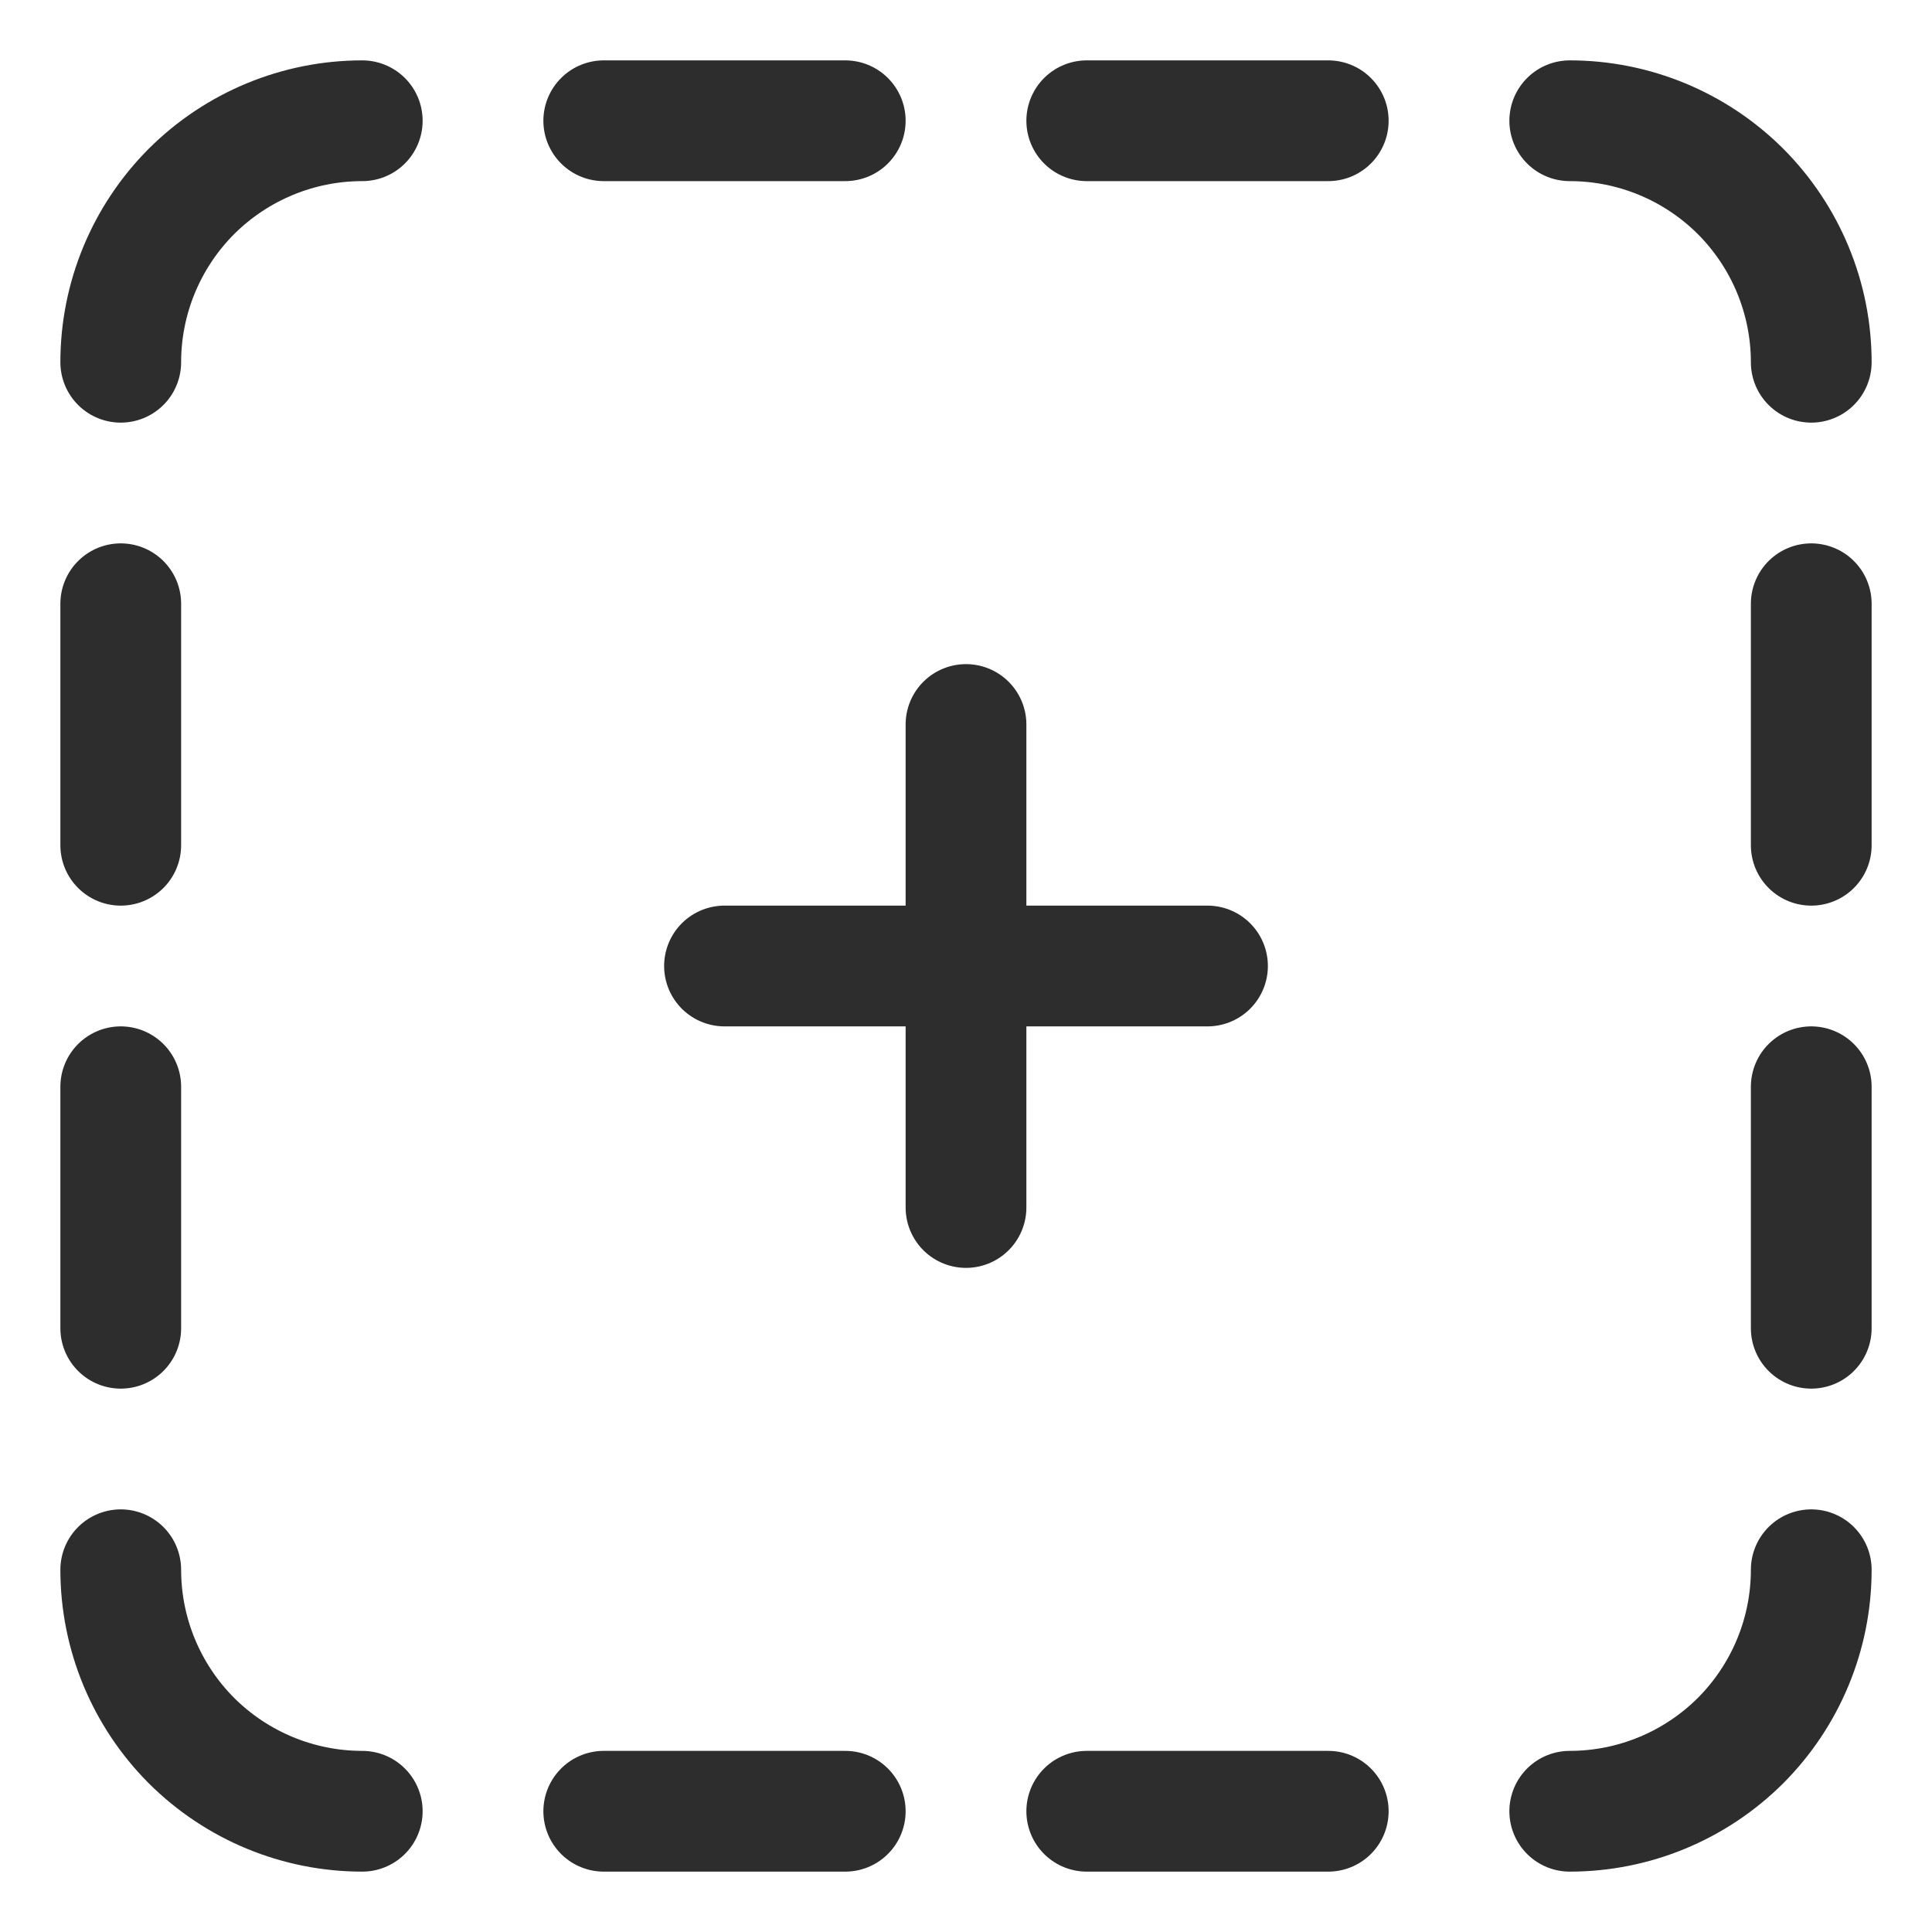
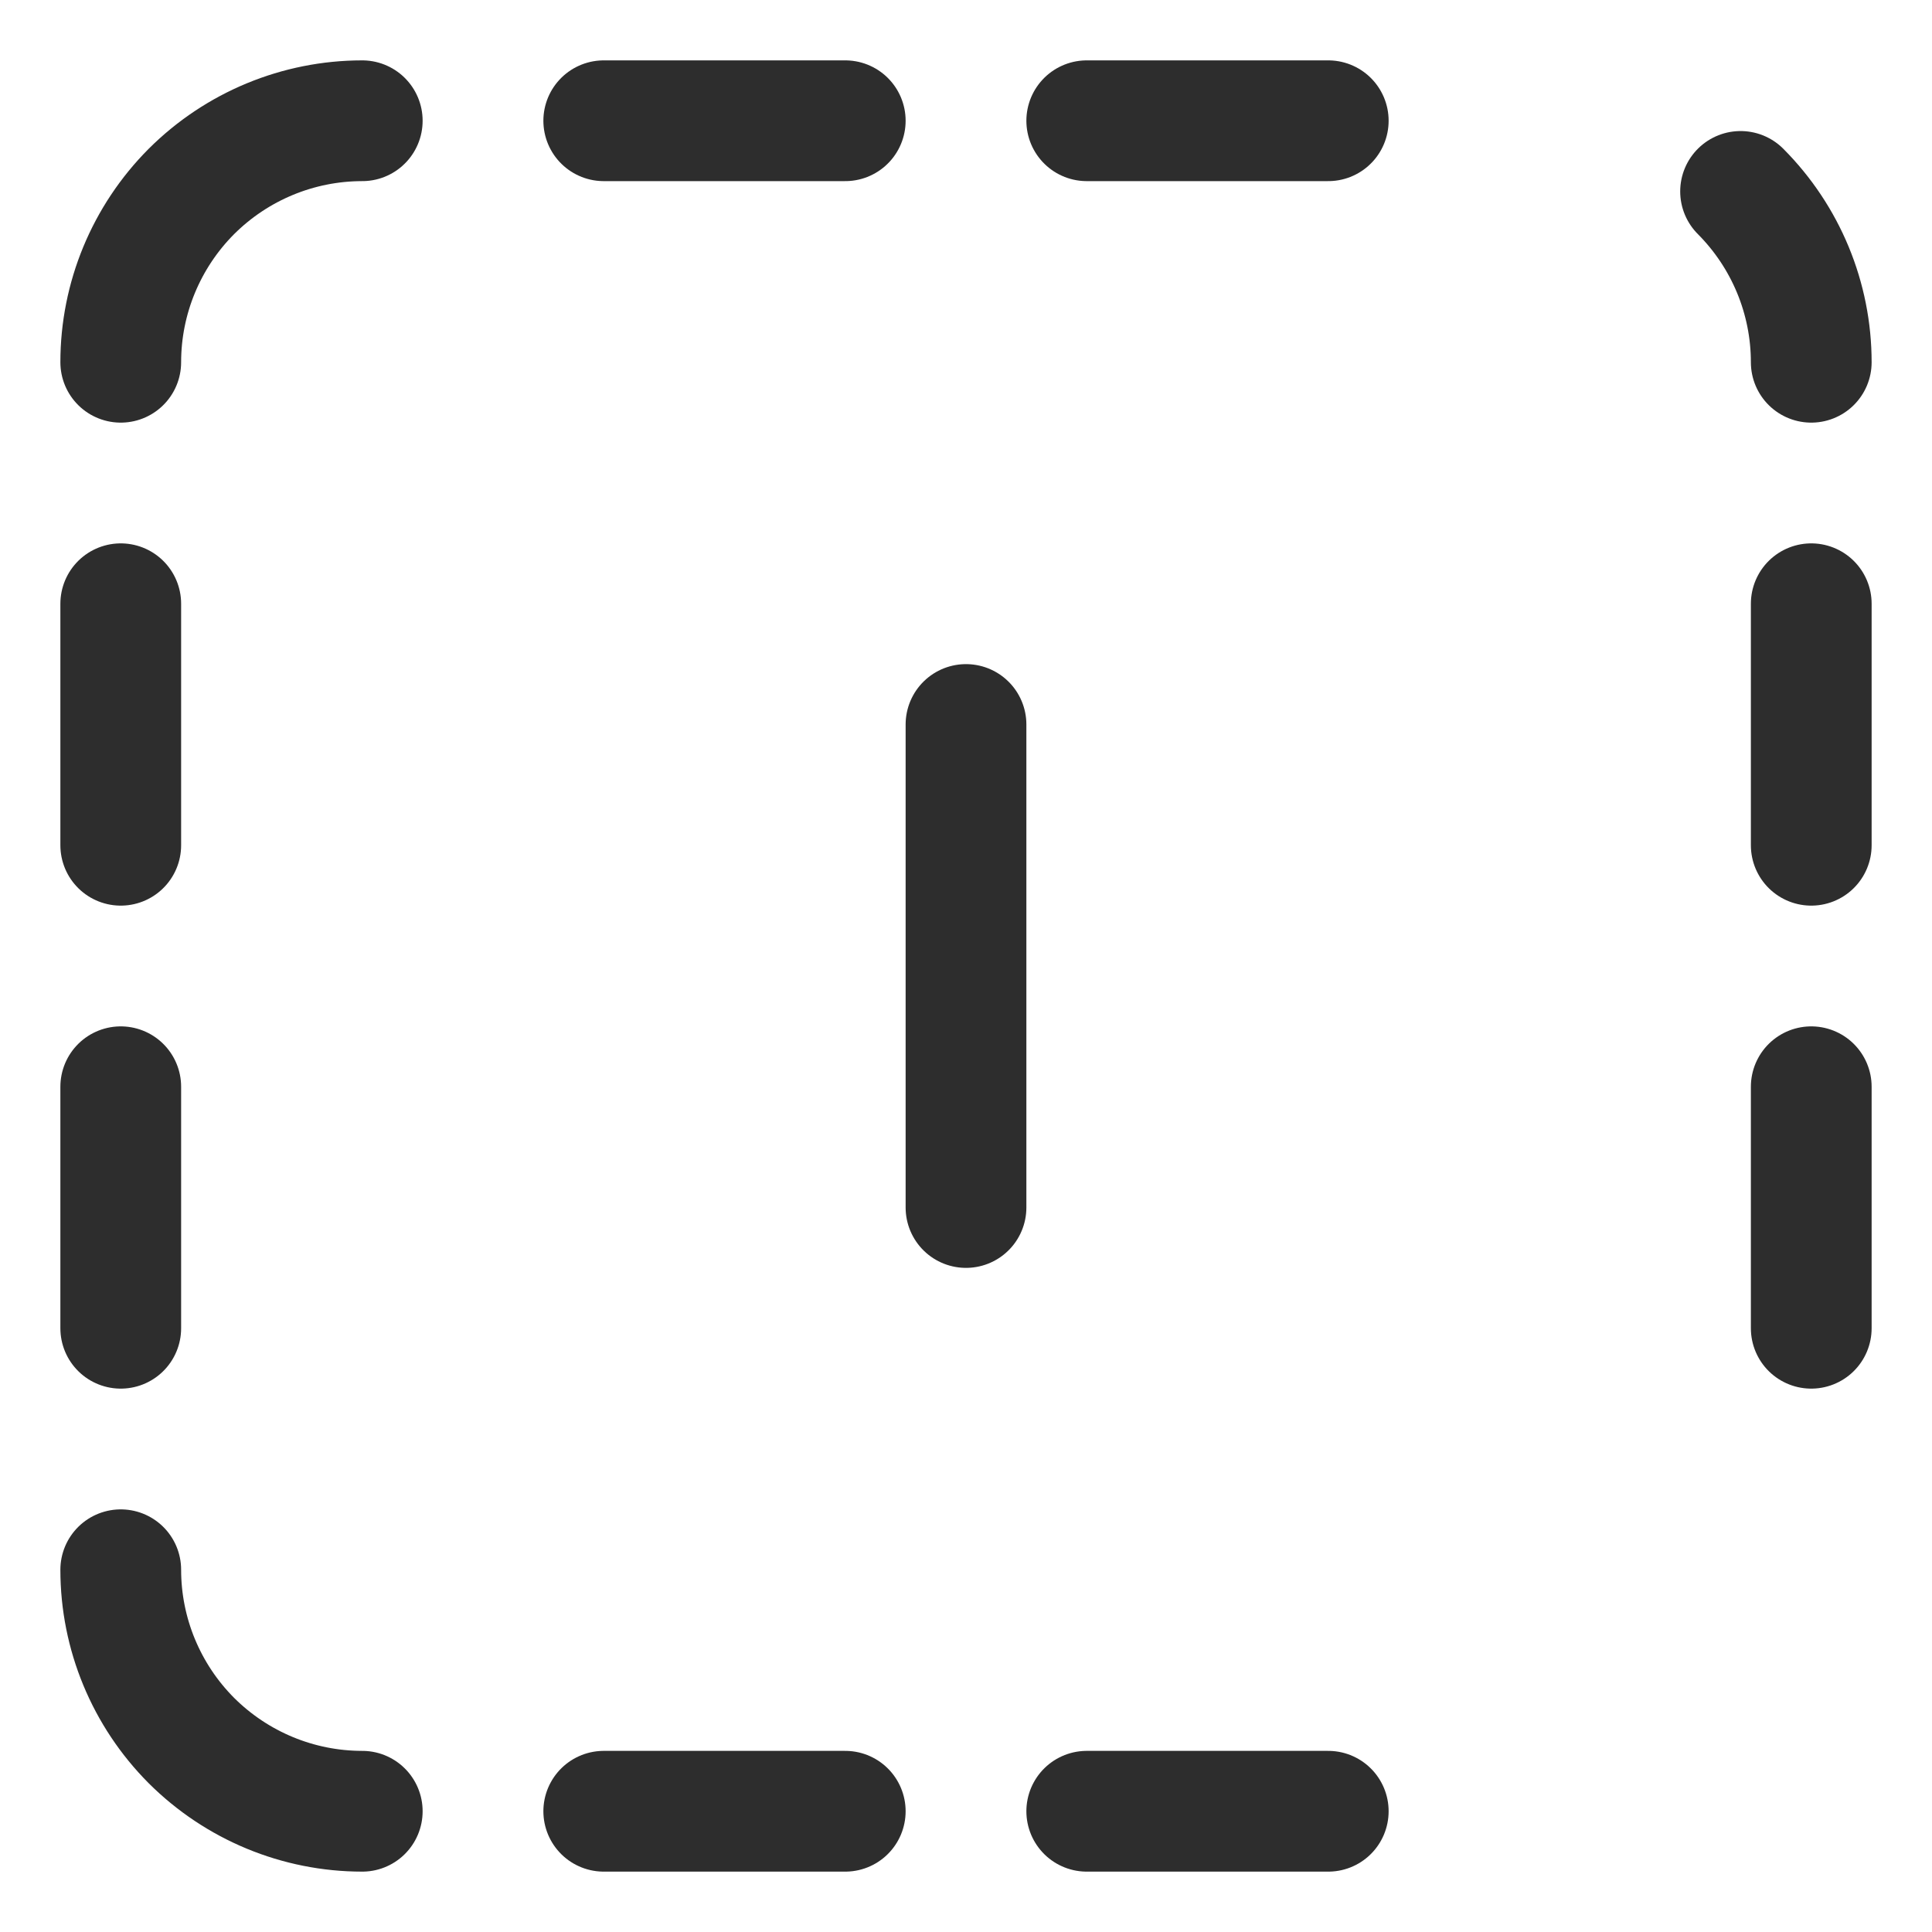
<svg xmlns="http://www.w3.org/2000/svg" width="12" height="12" viewBox="0 0 12 12" fill="none">
  <g clip-path="url(#clip0_275_1528)">
    <path d="M0.75 2.25C0.75 1.852 0.908 1.471 1.189 1.189C1.471 0.908 1.852 0.75 2.25 0.75" stroke="#2D2D2D" stroke-width="0.75" stroke-linecap="round" stroke-linejoin="round" />
-     <path d="M11.25 2.25C11.25 1.852 11.092 1.471 10.811 1.189C10.529 0.908 10.148 0.75 9.75 0.75" stroke="#2D2D2D" stroke-width="0.75" stroke-linecap="round" stroke-linejoin="round" />
-     <path d="M11.25 9.75C11.25 10.148 11.092 10.529 10.811 10.811C10.529 11.092 10.148 11.25 9.75 11.25" stroke="#2D2D2D" stroke-width="0.75" stroke-linecap="round" stroke-linejoin="round" />
+     <path d="M11.25 2.25C11.25 1.852 11.092 1.471 10.811 1.189" stroke="#2D2D2D" stroke-width="0.75" stroke-linecap="round" stroke-linejoin="round" />
    <path d="M0.75 9.75C0.75 10.148 0.908 10.529 1.189 10.811C1.471 11.092 1.852 11.25 2.25 11.25" stroke="#2D2D2D" stroke-width="0.75" stroke-linecap="round" stroke-linejoin="round" />
    <path d="M11.25 6.75V8.25" stroke="#2D2D2D" stroke-width="0.75" stroke-linecap="round" stroke-linejoin="round" />
    <path d="M11.25 3.75V5.25" stroke="#2D2D2D" stroke-width="0.75" stroke-linecap="round" stroke-linejoin="round" />
    <path d="M0.75 6.75V8.25" stroke="#2D2D2D" stroke-width="0.75" stroke-linecap="round" stroke-linejoin="round" />
    <path d="M0.75 3.75V5.25" stroke="#2D2D2D" stroke-width="0.75" stroke-linecap="round" stroke-linejoin="round" />
    <path d="M5.25 0.75H3.75" stroke="#2D2D2D" stroke-width="0.75" stroke-linecap="round" stroke-linejoin="round" />
    <path d="M8.25 0.75H6.75" stroke="#2D2D2D" stroke-width="0.75" stroke-linecap="round" stroke-linejoin="round" />
    <path d="M5.25 11.25H3.75" stroke="#2D2D2D" stroke-width="0.75" stroke-linecap="round" stroke-linejoin="round" />
    <path d="M8.25 11.25H6.75" stroke="#2D2D2D" stroke-width="0.75" stroke-linecap="round" stroke-linejoin="round" />
-     <path d="M4.5 6H7.5" stroke="#2D2D2D" stroke-width="0.75" stroke-linecap="round" stroke-linejoin="round" />
    <path d="M6 4.5V7.5" stroke="#2D2D2D" stroke-width="0.75" stroke-linecap="round" stroke-linejoin="round" />
  </g>
  <defs>
    <clipPath id="clip0_275_1528">
      <rect width="12" height="12" fill="white" />
    </clipPath>
  </defs>
</svg>